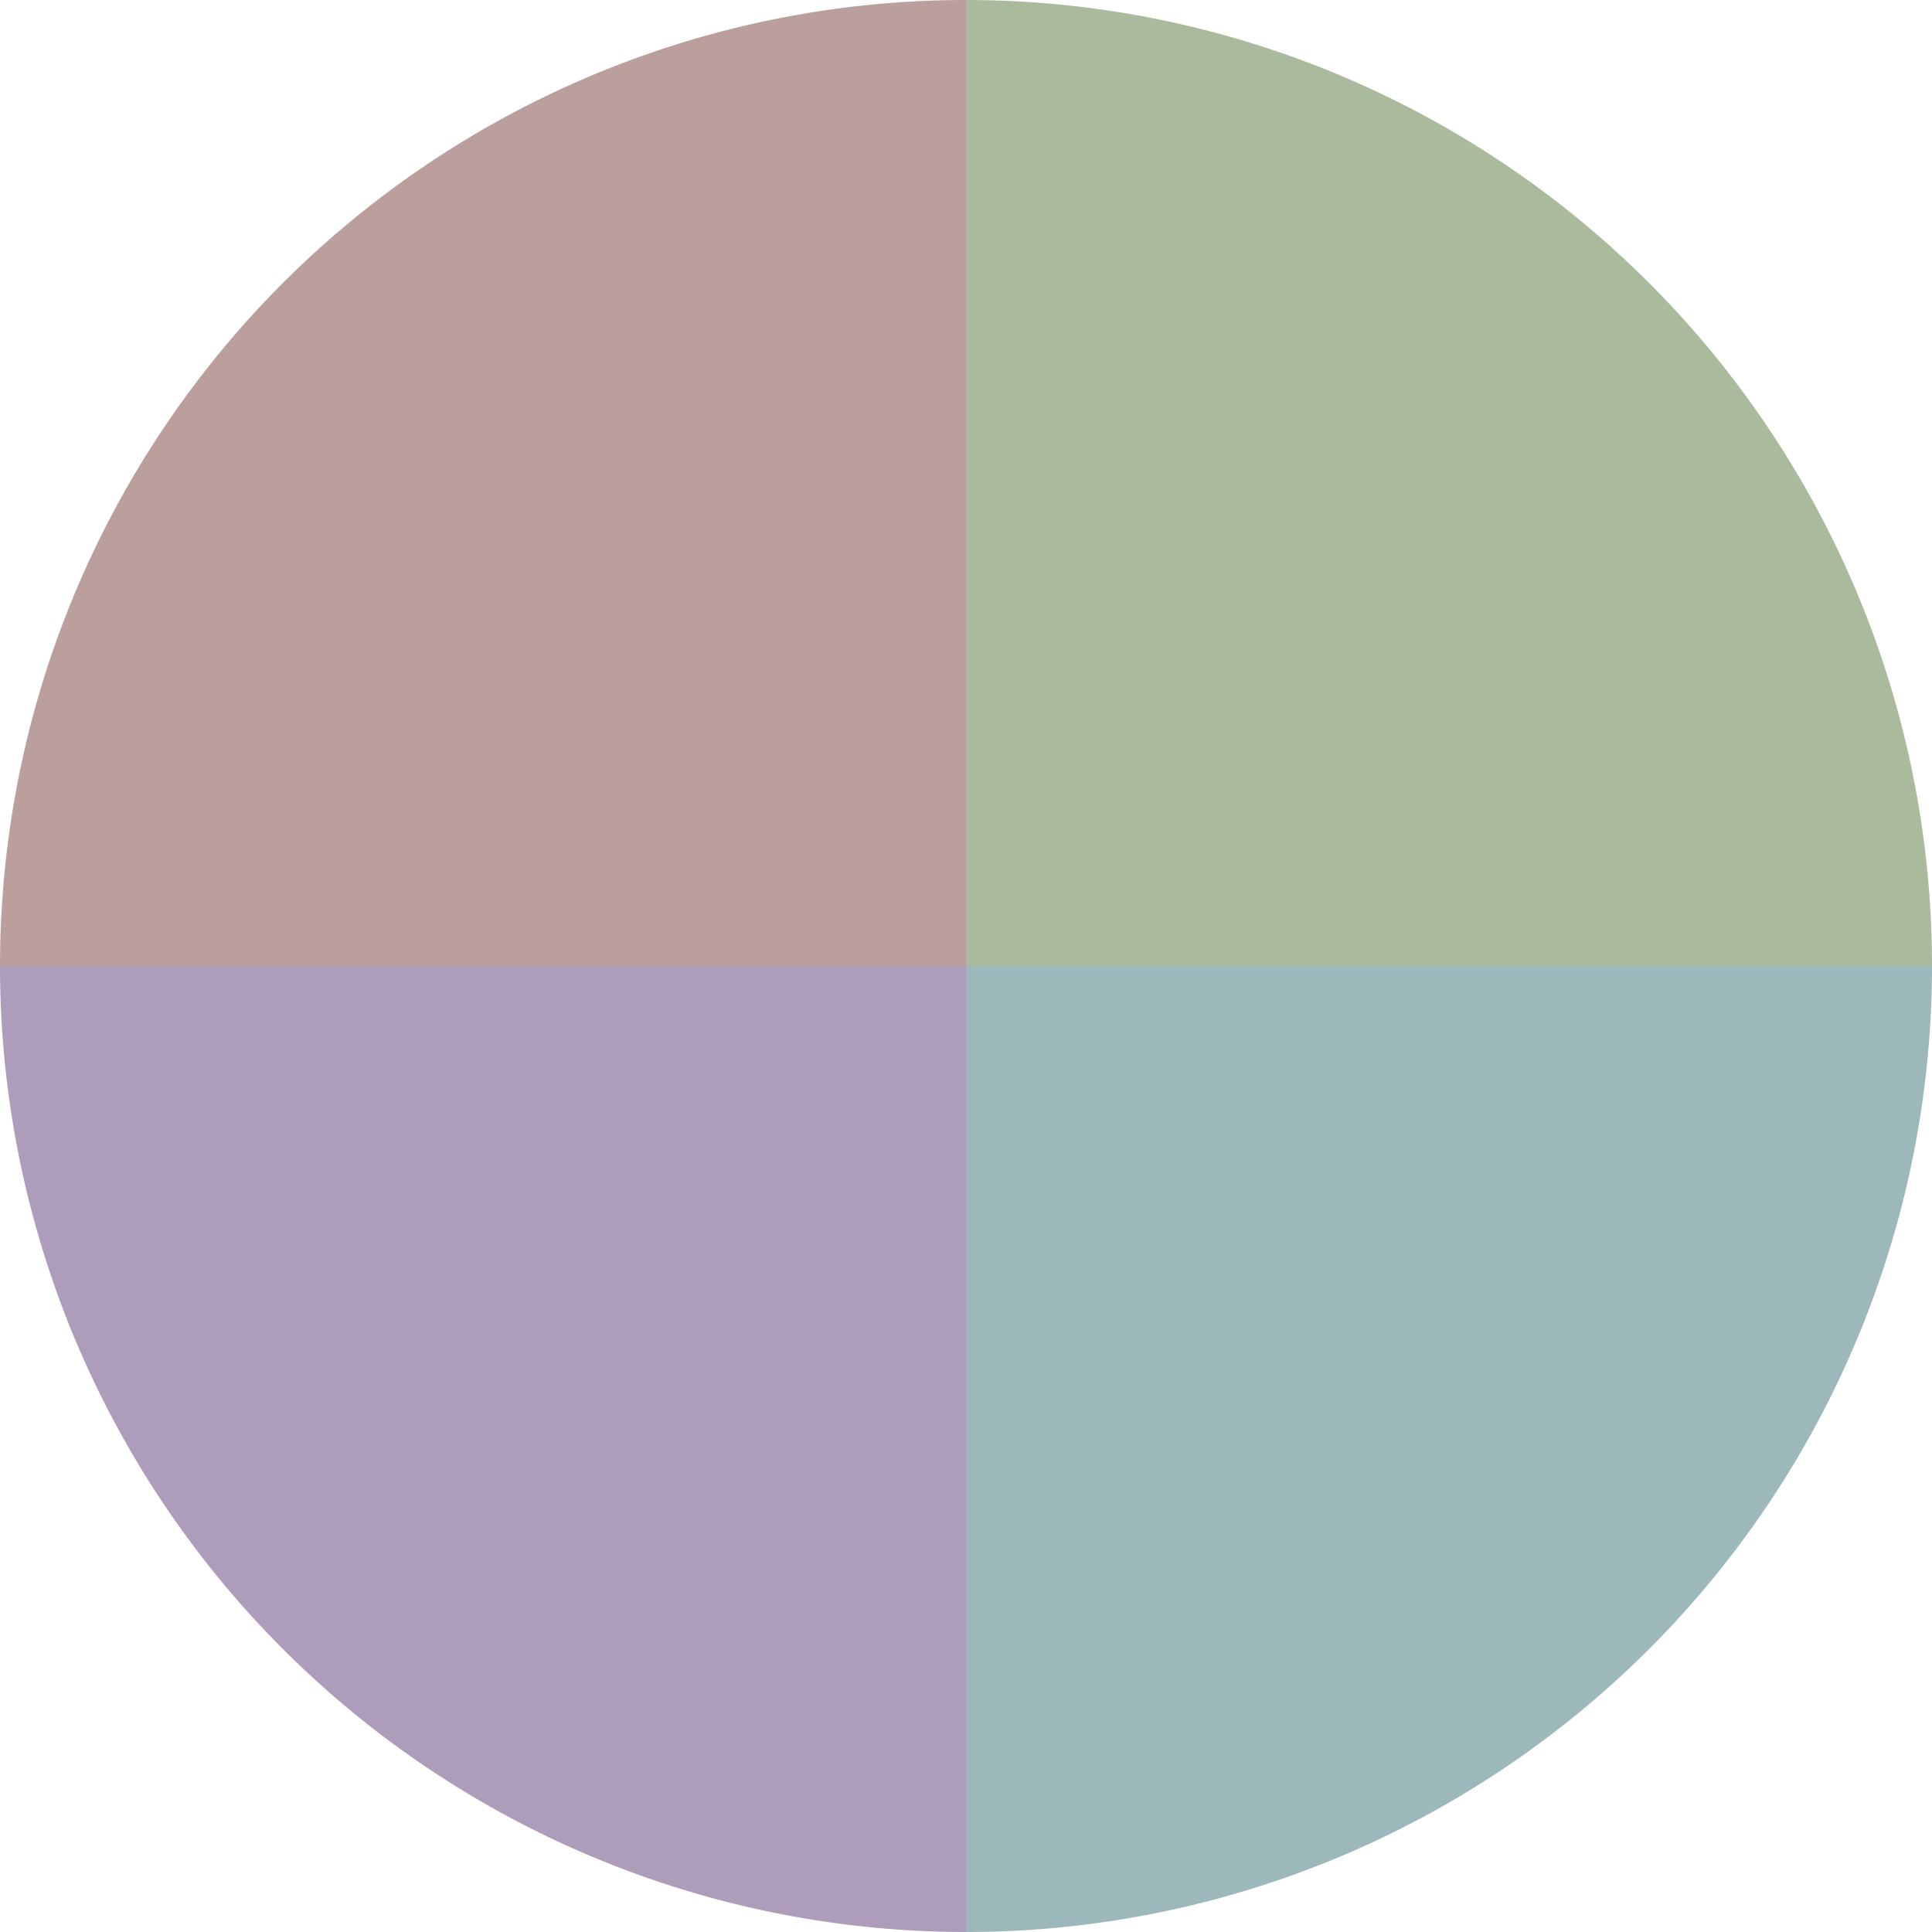
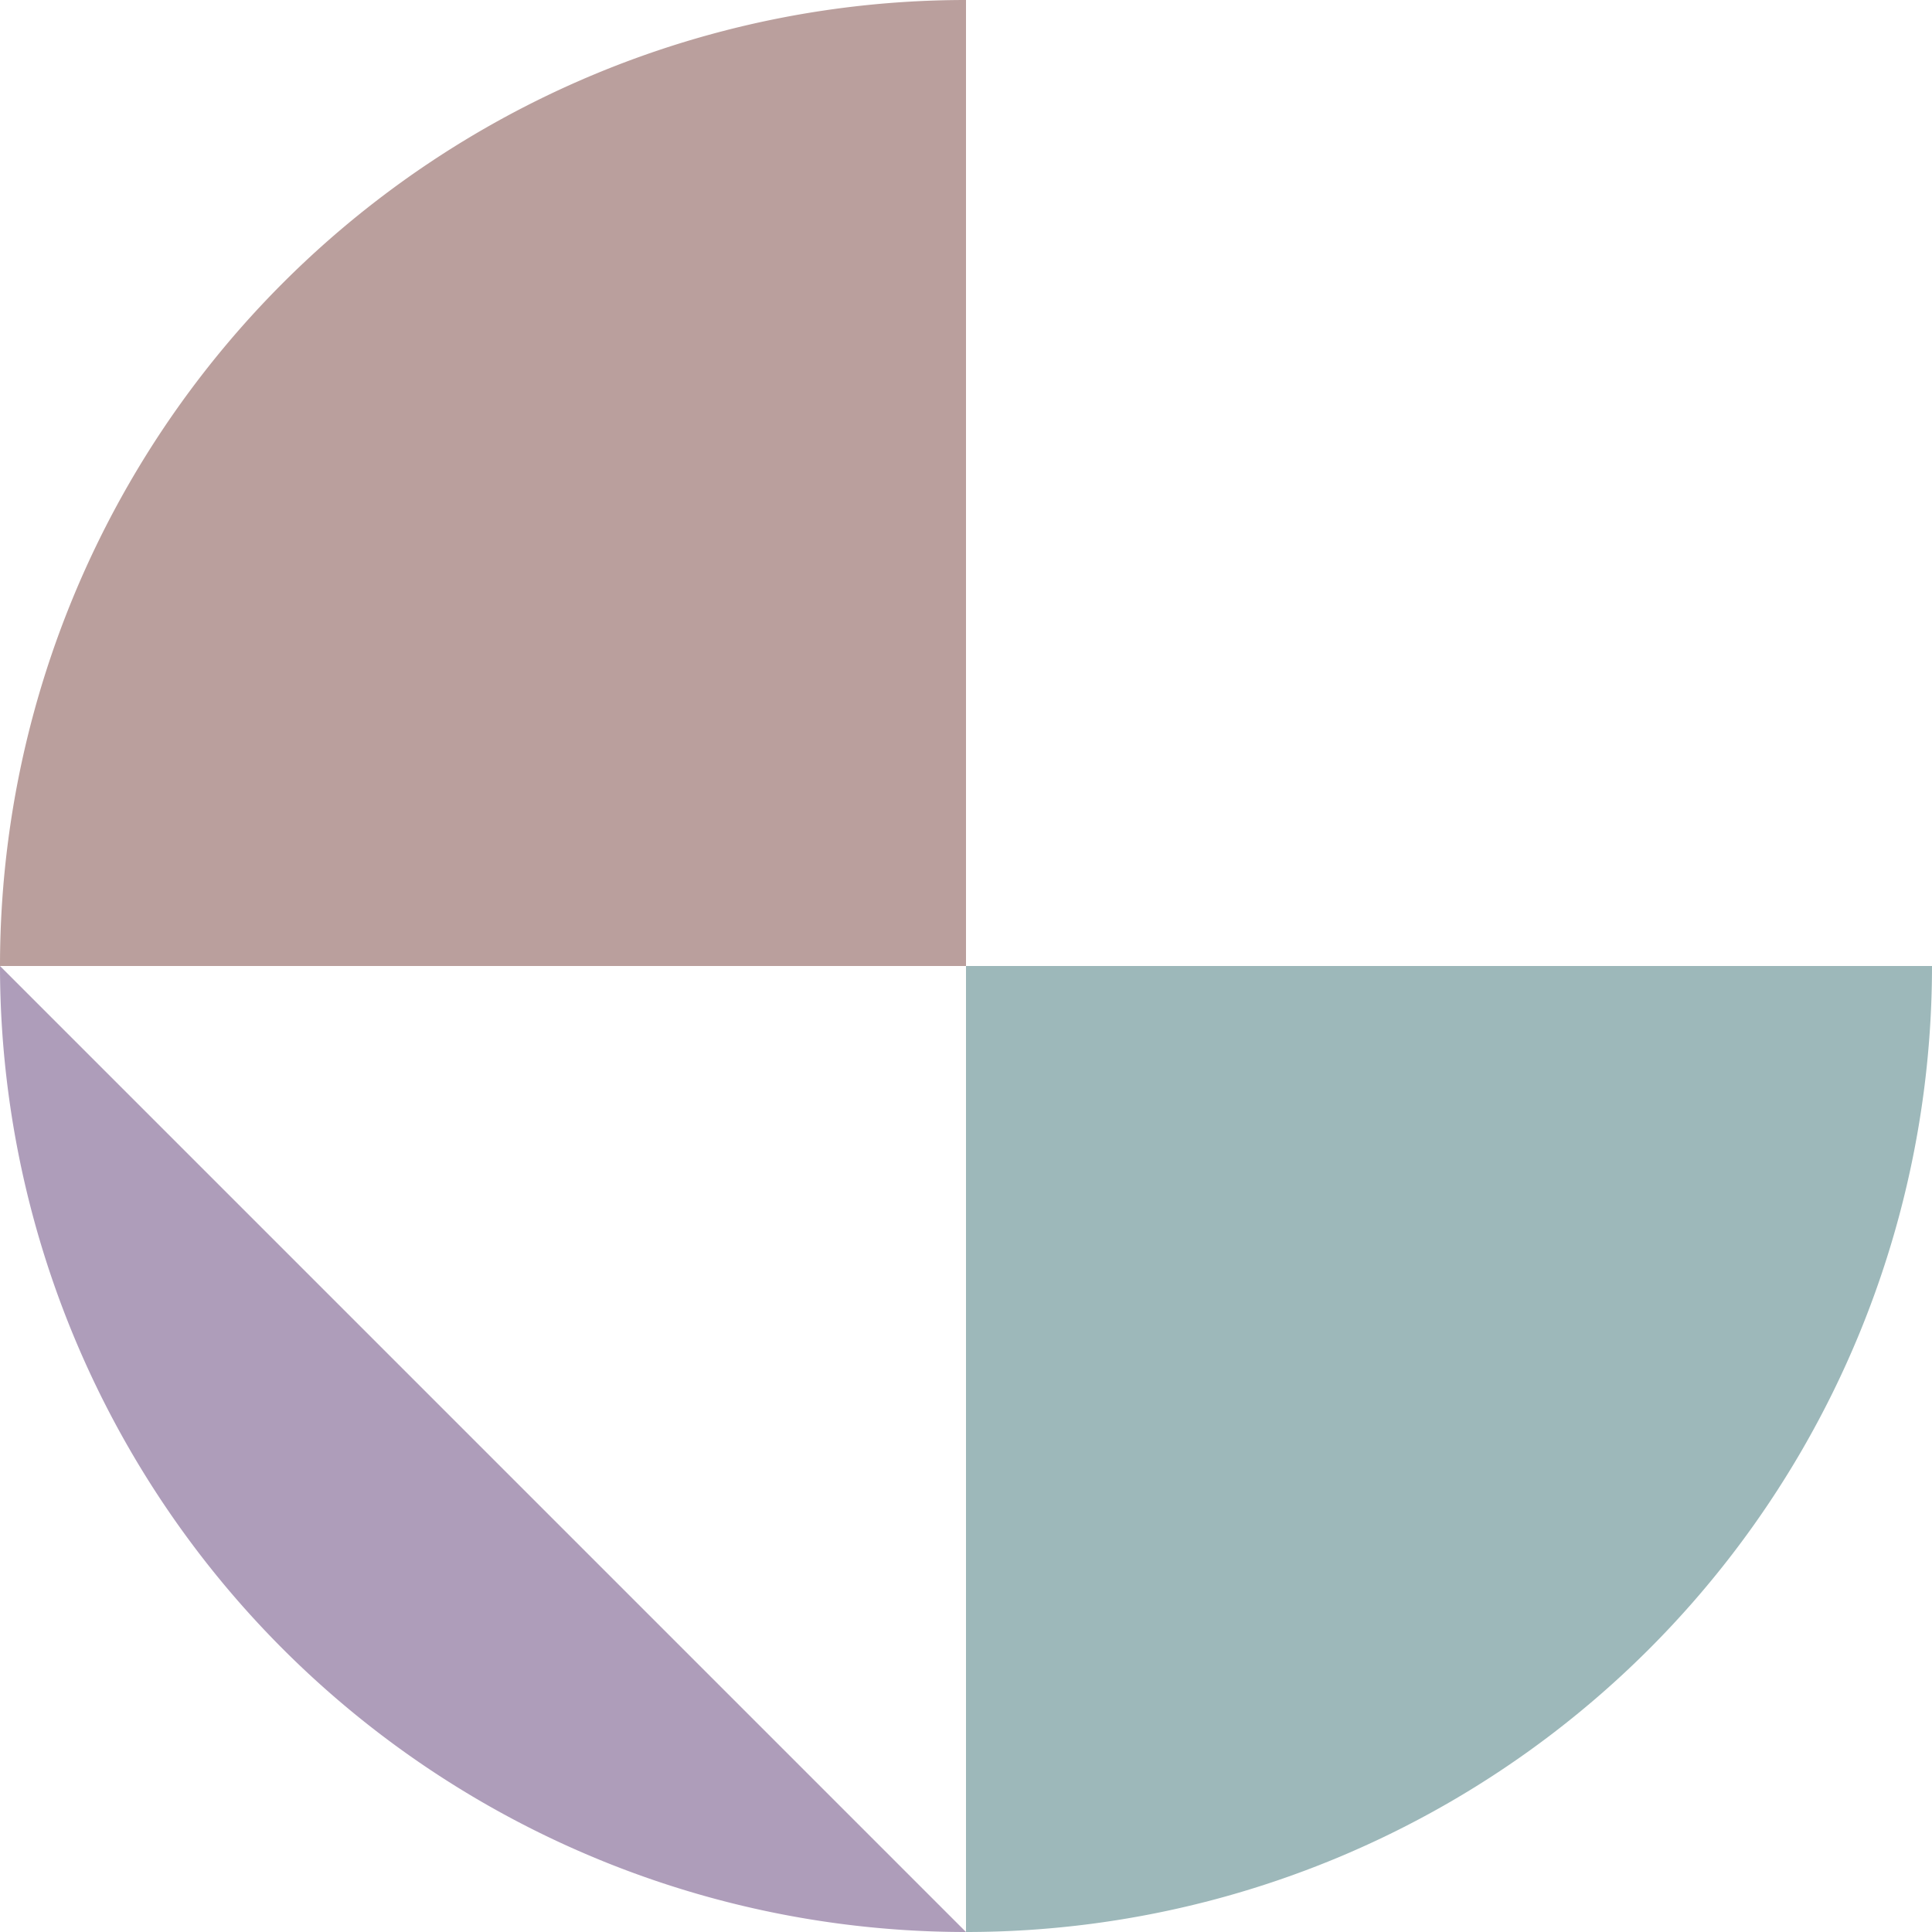
<svg xmlns="http://www.w3.org/2000/svg" width="500" height="500" viewBox="-1 -1 2 2">
-   <path d="M 0 -1               A 1,1 0 0,1 1 0             L 0,0              z" fill="#a9ba9d" />
  <path d="M 1 0               A 1,1 0 0,1 0 1             L 0,0              z" fill="#9db8ba" />
-   <path d="M 0 1               A 1,1 0 0,1 -1 0             L 0,0              z" fill="#ae9dba" />
+   <path d="M 0 1               A 1,1 0 0,1 -1 0             z" fill="#ae9dba" />
  <path d="M -1 0               A 1,1 0 0,1 -0 -1             L 0,0              z" fill="#ba9f9d" />
</svg>